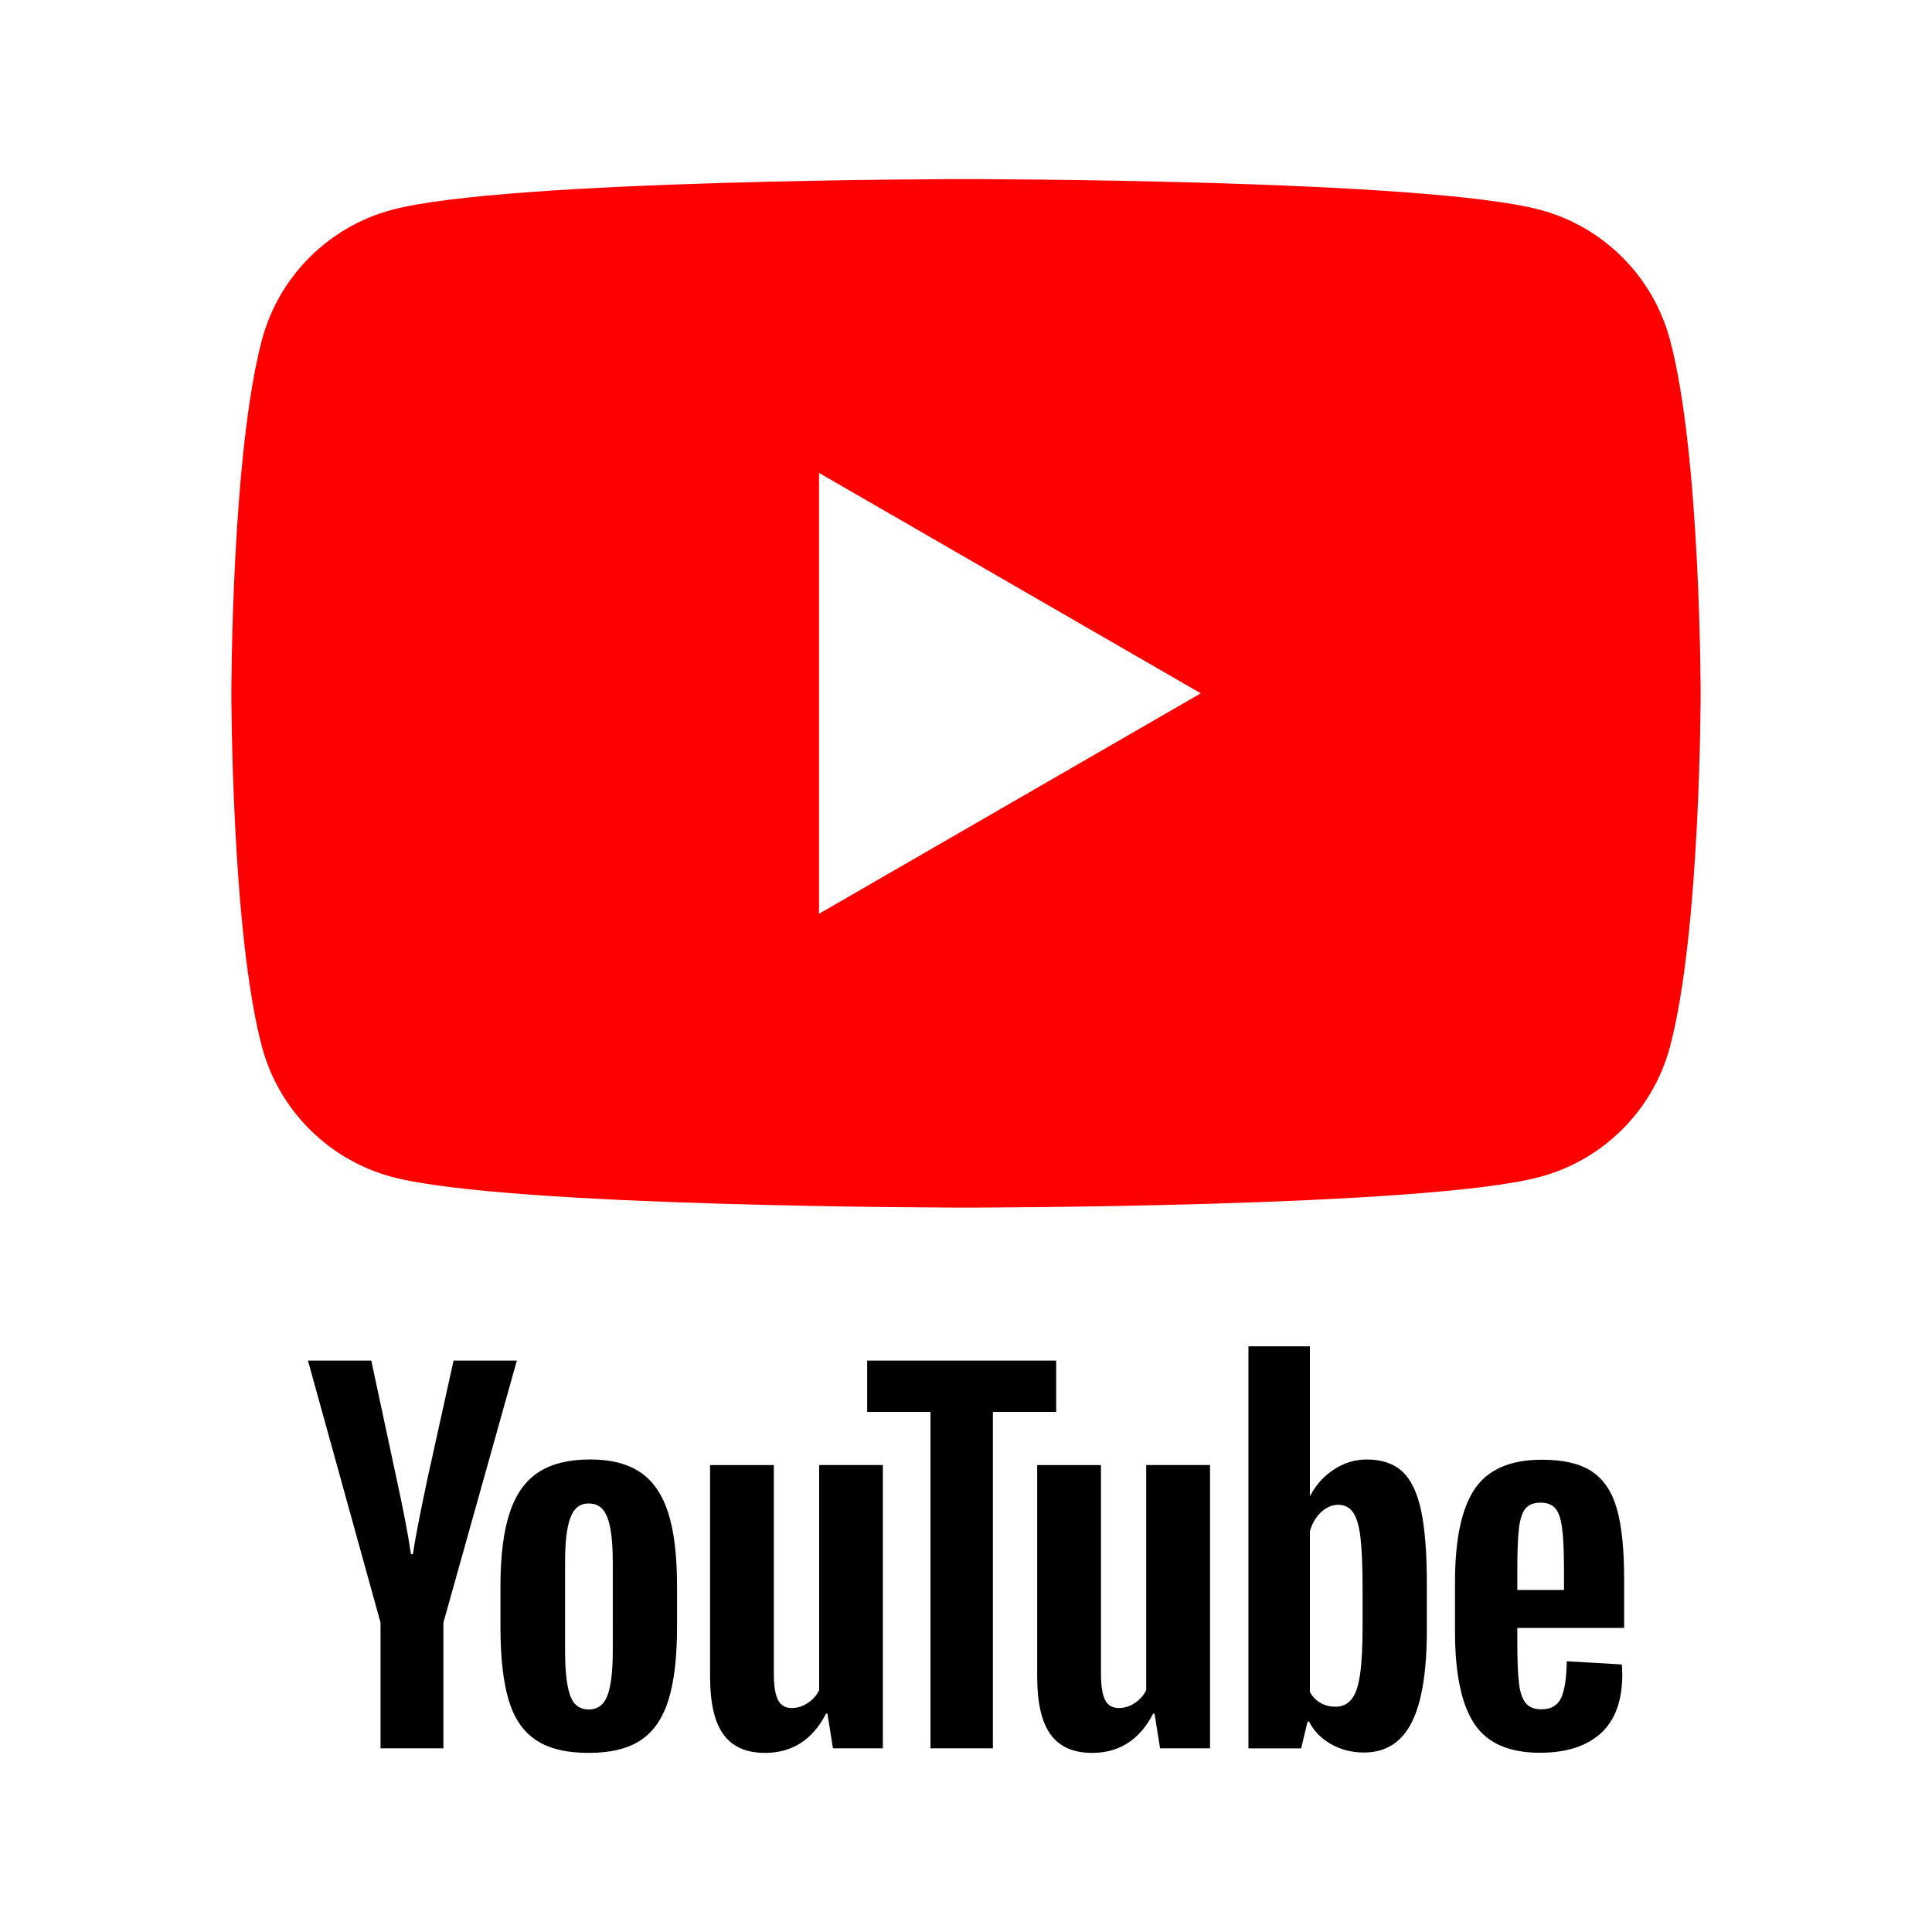
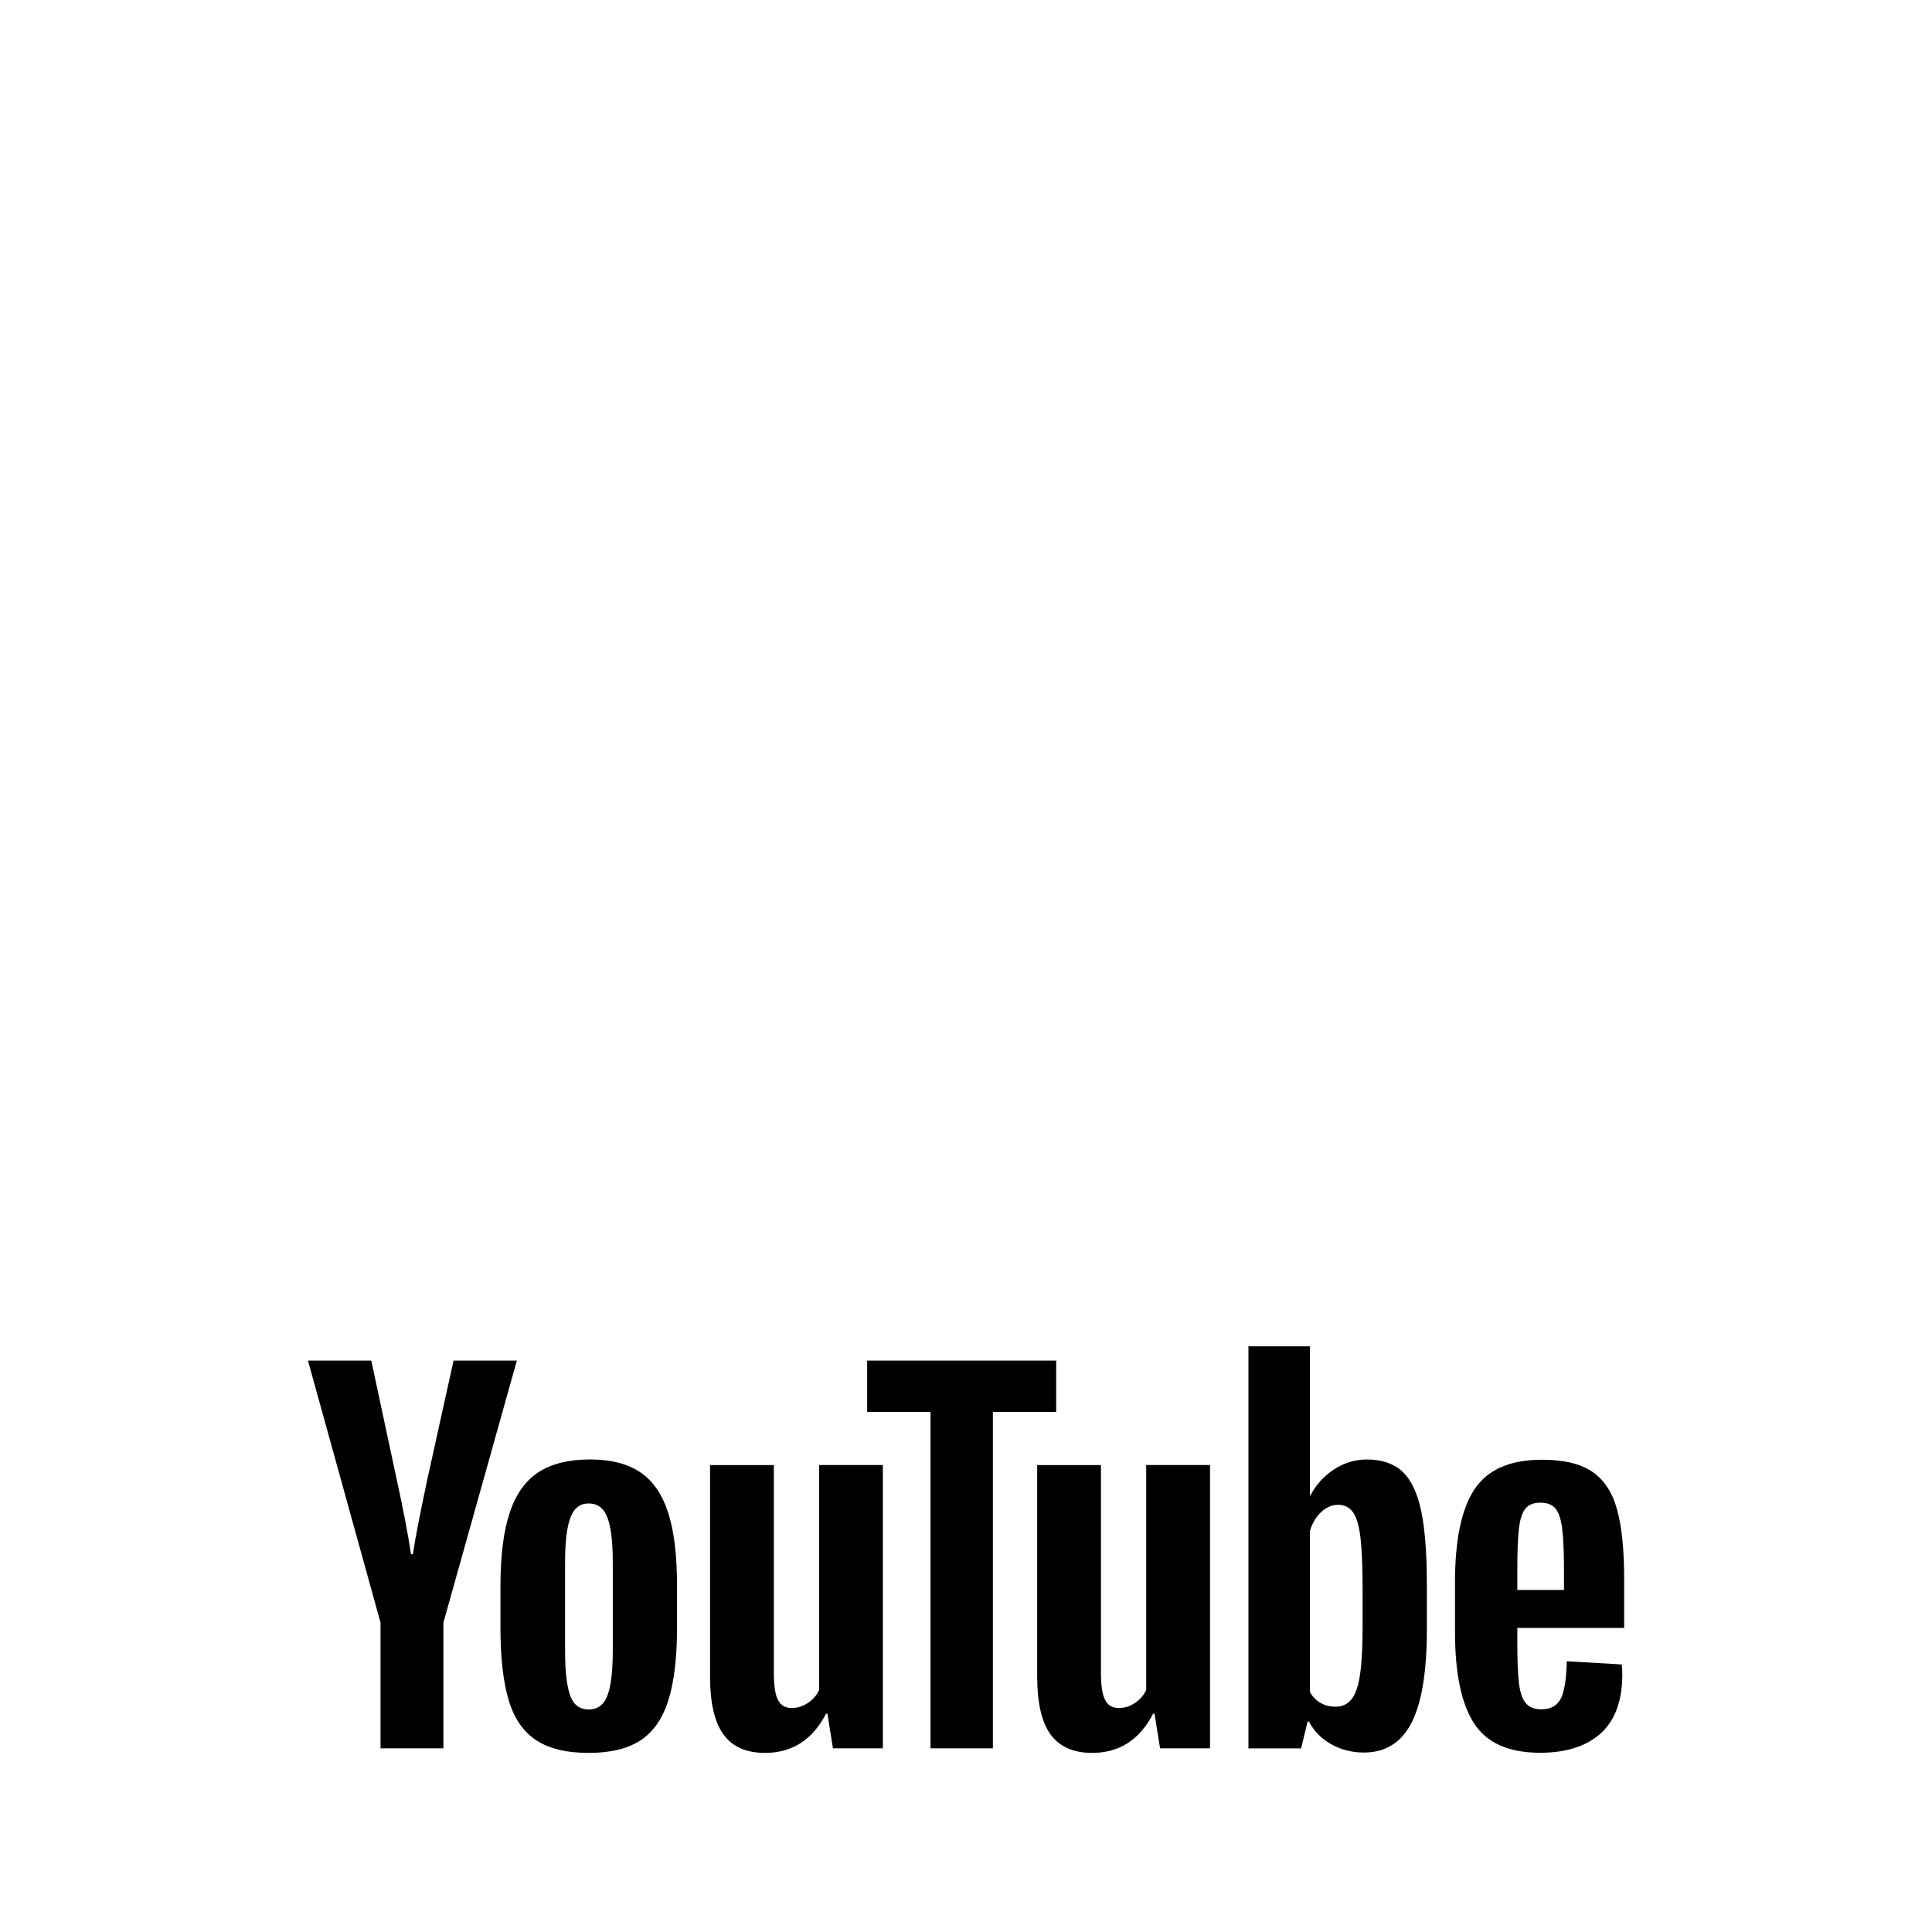
<svg xmlns="http://www.w3.org/2000/svg" version="1.1" id="Layer_1" x="0px" y="0px" width="58px" height="58px" viewBox="0 0 58 58" style="enable-background:new 0 0 58 58;" xml:space="preserve">
  <style type="text/css">
	.Arched_x0020_Green{fill:url(#SVGID_1_);stroke:#FFFFFF;stroke-width:0.25;stroke-miterlimit:1;}
	.st0{fill:#FFFFFF;}
	.st1{fill:#D6181F;}
	.st2{fill:#D6D6D6;}
	.st3{fill:#1877F2;}
	.st4{fill:#FF0000;}
</style>
  <linearGradient id="SVGID_1_" gradientUnits="userSpaceOnUse" x1="-172.699" y1="58.001" x2="-171.992" y2="57.294">
    <stop offset="0" style="stop-color:#1EAB4B" />
    <stop offset="0.983" style="stop-color:#19361A" />
  </linearGradient>
  <rect x="-0" y="-0" class="st0" width="58" height="58" />
  <g>
    <g>
-       <path class="st4" d="M50.133,10.197c-0.506-1.898-2.002-3.393-3.899-3.898    C42.793,5.377,28.999,5.377,28.999,5.377s-13.794,0-17.233,0.922    c-1.898,0.506-3.394,2-3.9,3.898c-0.92,3.439-0.92,10.617-0.92,10.617    s0,7.178,0.92,10.617c0.507,1.898,2.002,3.392,3.9,3.9    c3.439,0.922,17.233,0.922,17.233,0.922s13.794,0,17.234-0.922    c1.897-0.508,3.394-2.002,3.899-3.9c0.922-3.44,0.922-10.617,0.922-10.617    S51.055,13.637,50.133,10.197" />
      <polygon class="st0" points="24.588,27.432 36.049,20.814 24.588,14.197   " />
    </g>
    <g>
      <path d="M16.084,52.234c-0.385-0.258-0.656-0.66-0.816-1.205    c-0.162-0.545-0.244-1.273-0.244-2.18v-1.234c0-0.916,0.093-1.65,0.279-2.205    c0.183-0.555,0.473-0.959,0.866-1.215c0.394-0.254,0.908-0.381,1.547-0.381    c0.629,0,1.133,0.131,1.512,0.389c0.379,0.258,0.655,0.664,0.833,1.215    c0.175,0.549,0.264,1.281,0.264,2.197v1.234c0,0.906-0.086,1.637-0.258,2.186    c-0.17,0.549-0.449,0.953-0.831,1.207c-0.385,0.254-0.905,0.381-1.562,0.381    C17,52.623,16.469,52.496,16.084,52.234 M18.234,50.904    c0.108-0.277,0.162-0.73,0.162-1.359V46.895c0-0.611-0.054-1.057-0.162-1.338    c-0.106-0.283-0.293-0.422-0.561-0.422c-0.26,0-0.441,0.139-0.547,0.422    c-0.108,0.281-0.162,0.726-0.162,1.338v2.65c0,0.629,0.052,1.082,0.154,1.359    c0.101,0.277,0.285,0.416,0.555,0.416C17.941,51.32,18.129,51.182,18.234,50.904    " />
      <path d="M45.551,48.871v0.43c0,0.547,0.016,0.955,0.049,1.229    c0.033,0.271,0.098,0.471,0.203,0.596c0.1,0.125,0.256,0.189,0.469,0.189    c0.287,0,0.483-0.113,0.591-0.334c0.105-0.223,0.163-0.592,0.173-1.109    l1.65,0.096c0.01,0.074,0.016,0.176,0.016,0.305    c0,0.787-0.217,1.373-0.646,1.762c-0.43,0.389-1.038,0.584-1.824,0.584    c-0.943,0-1.605-0.297-1.984-0.889c-0.381-0.59-0.568-1.506-0.568-2.746v-1.484    c0-1.277,0.195-2.209,0.59-2.797c0.393-0.586,1.066-0.881,2.018-0.881    c0.658,0,1.162,0.121,1.514,0.361c0.351,0.24,0.599,0.615,0.74,1.123    c0.145,0.51,0.216,1.213,0.216,2.111v1.455H45.551z M45.793,45.291    c-0.097,0.121-0.16,0.318-0.193,0.59c-0.033,0.273-0.049,0.688-0.049,1.242    v0.609h1.401v-0.609c0-0.545-0.019-0.961-0.056-1.242    c-0.036-0.281-0.104-0.482-0.2-0.596c-0.099-0.115-0.248-0.174-0.45-0.174    C46.041,45.111,45.889,45.172,45.793,45.291" />
      <path d="M11.424,48.713l-2.179-7.867h1.901l0.763,3.566    c0.192,0.879,0.338,1.627,0.429,2.246h0.057    c0.064-0.443,0.21-1.188,0.43-2.232l0.791-3.58h1.9l-2.205,7.867v3.773h-1.887    V48.713z" />
      <path d="M26.504,43.982v8.504h-1.498l-0.166-1.041h-0.041    c-0.406,0.785-1.019,1.178-1.832,1.178c-0.564,0-0.981-0.184-1.248-0.553    c-0.27-0.371-0.402-0.949-0.402-1.734v-6.354h1.914v6.24    c0,0.381,0.042,0.65,0.125,0.812c0.084,0.164,0.223,0.242,0.417,0.242    c0.167,0,0.325-0.049,0.479-0.152c0.151-0.102,0.267-0.23,0.34-0.387v-6.756    H26.504z" />
      <path d="M36.326,43.982v8.504h-1.5l-0.166-1.041H34.619    c-0.408,0.785-1.018,1.178-1.832,1.178c-0.562,0-0.98-0.184-1.248-0.553    c-0.268-0.371-0.402-0.949-0.402-1.734v-6.354h1.914v6.24    c0,0.381,0.043,0.65,0.125,0.812c0.082,0.164,0.221,0.242,0.417,0.242    c0.166,0,0.325-0.049,0.478-0.152c0.151-0.102,0.265-0.23,0.339-0.387v-6.756    H36.326z" />
      <polygon points="31.707,42.387 29.807,42.387 29.807,52.486 27.934,52.486 27.934,42.387     26.033,42.387 26.033,40.846 31.707,40.846   " />
      <path d="M42.661,45.34c-0.116-0.535-0.304-0.924-0.562-1.164    c-0.26-0.24-0.615-0.361-1.068-0.361c-0.352,0-0.68,0.1-0.984,0.299    s-0.541,0.459-0.709,0.783h-0.014v-4.48h-1.845v12.07h1.582l0.193-0.805h0.042    c0.148,0.285,0.369,0.514,0.666,0.68c0.296,0.166,0.623,0.25,0.984,0.25    c0.648,0,1.125-0.299,1.43-0.896c0.305-0.596,0.459-1.525,0.459-2.795v-1.346    C42.836,46.621,42.776,45.877,42.661,45.34 M40.906,48.809    c0,0.621-0.025,1.107-0.076,1.457c-0.051,0.352-0.137,0.602-0.257,0.748    c-0.12,0.15-0.282,0.223-0.485,0.223c-0.158,0-0.303-0.035-0.438-0.111    c-0.135-0.072-0.243-0.184-0.326-0.33v-4.83    c0.066-0.23,0.176-0.418,0.333-0.568c0.157-0.146,0.329-0.223,0.515-0.223    c0.193,0,0.344,0.078,0.449,0.229c0.107,0.154,0.182,0.41,0.223,0.771    c0.041,0.359,0.062,0.873,0.062,1.539V48.809z" />
    </g>
  </g>
</svg>